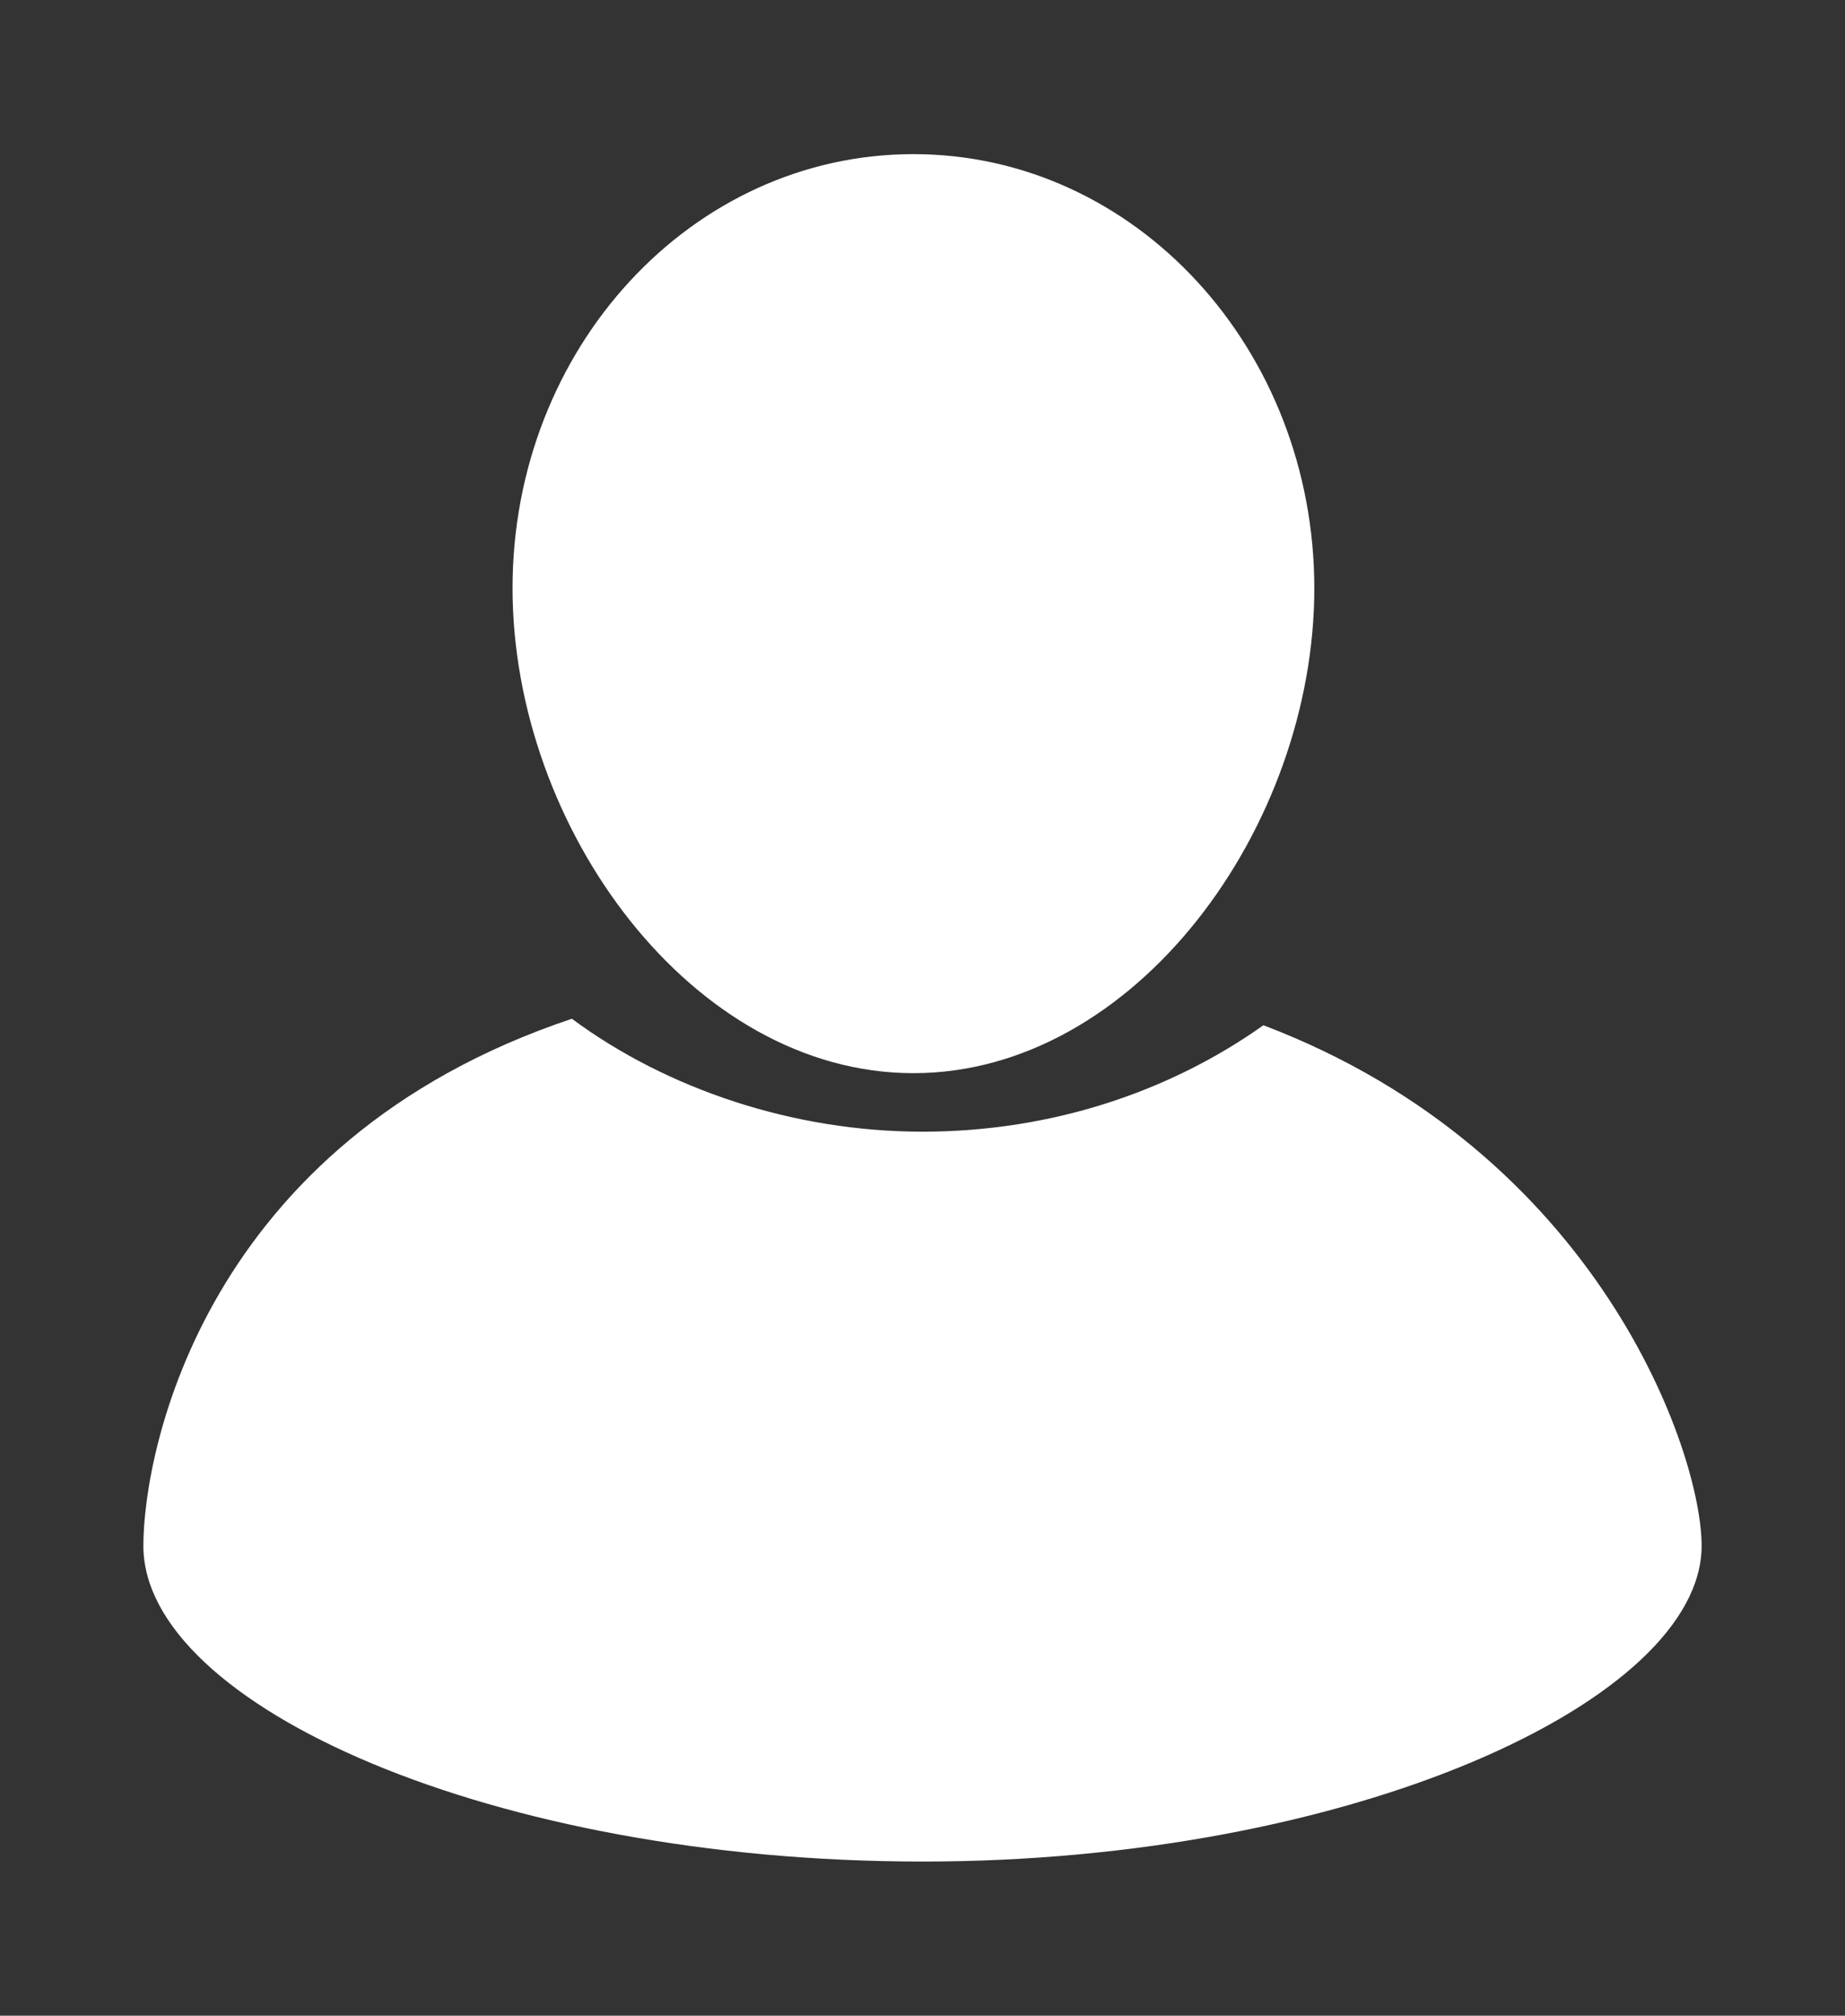
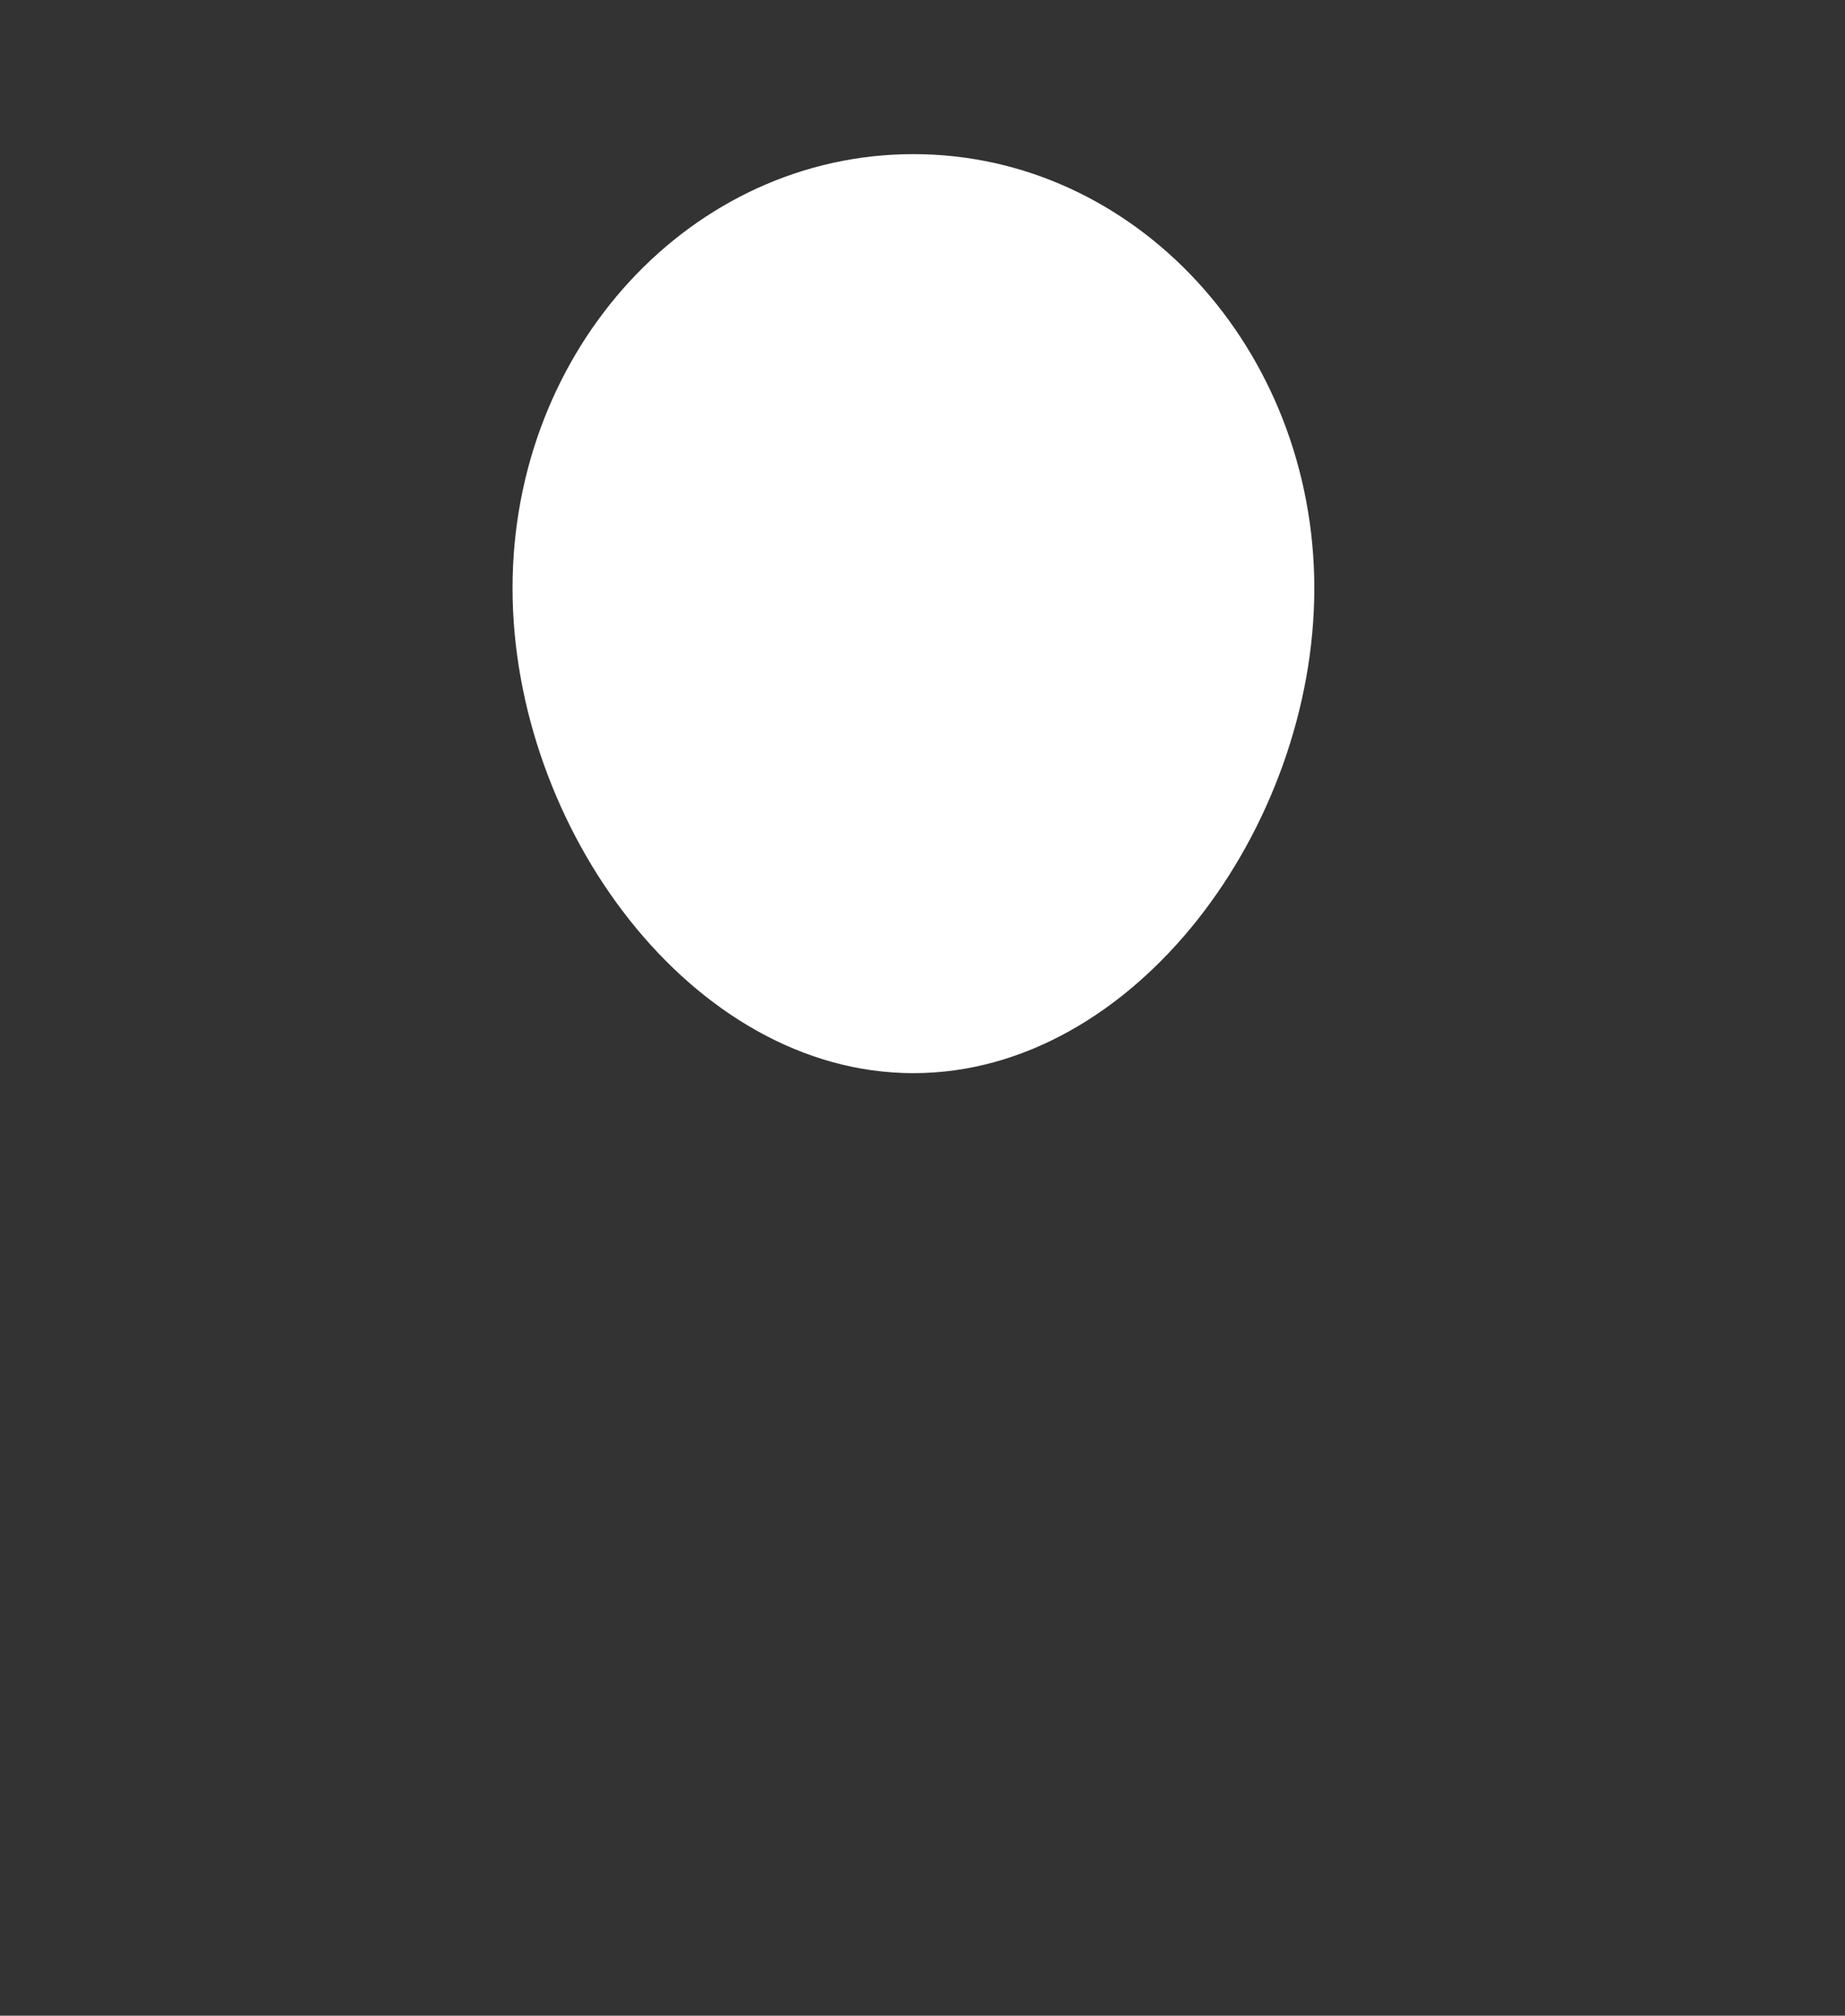
<svg xmlns="http://www.w3.org/2000/svg" version="1.1" viewBox="0 0 44.78 48.91">
  <rect x="0" y="0" width="44.78" height="48.91" fill="#333333" stroke="none" />
  <defs>
    <style>
      .cls-1 {
        fill: #fff;
      }
    </style>
  </defs>
  <g>
    <g id="Layer_1">
      <path class="cls-1" d="M31.9,14.27c0,5.82-4.36,11.77-9.73,11.77s-9.73-5.95-9.73-11.77S16.79,3.74,22.17,3.74s9.73,4.72,9.73,10.54Z" />
-       <path class="cls-1" d="M30.66,24.88c-2.27,1.61-5.14,2.58-8.27,2.58s-6.2-1.03-8.51-2.74c-8.91,2.98-10.4,10.46-10.4,12.79,0,3.86,8.47,7.66,18.91,7.66s18.91-3.92,18.91-7.66c0-2.29-2.52-9.55-10.63-12.63Z" />
    </g>
  </g>
</svg>